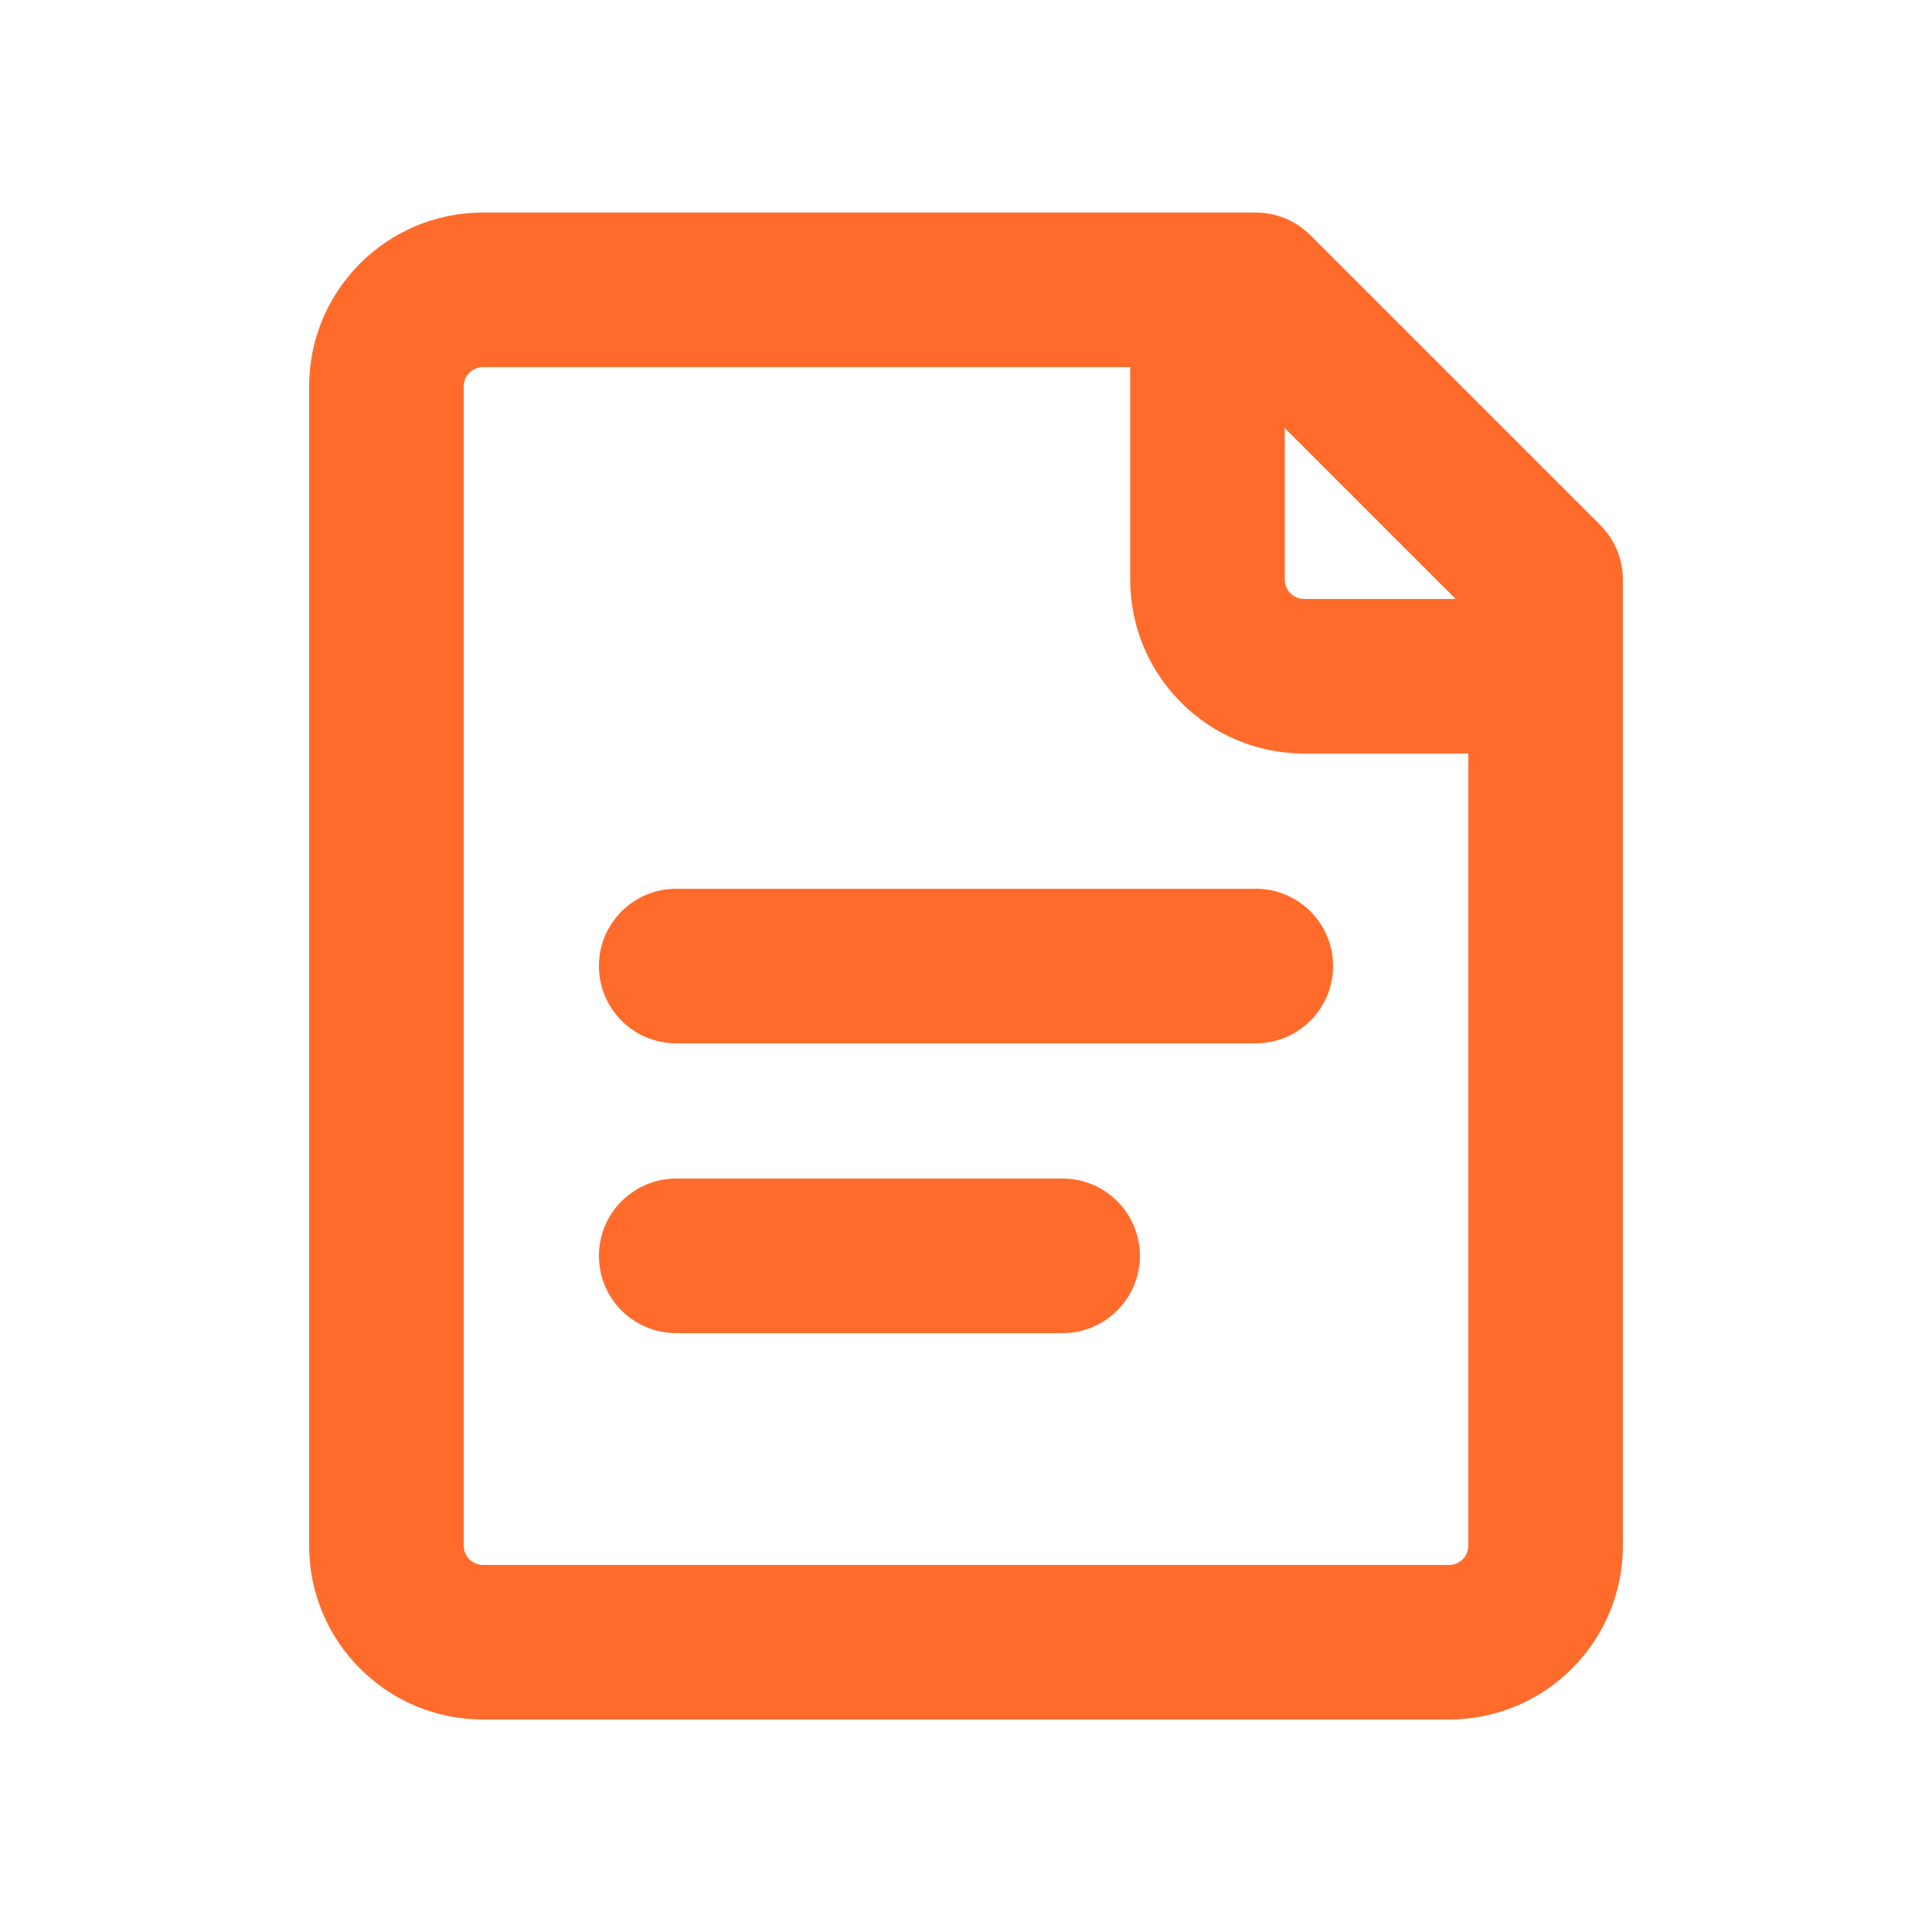
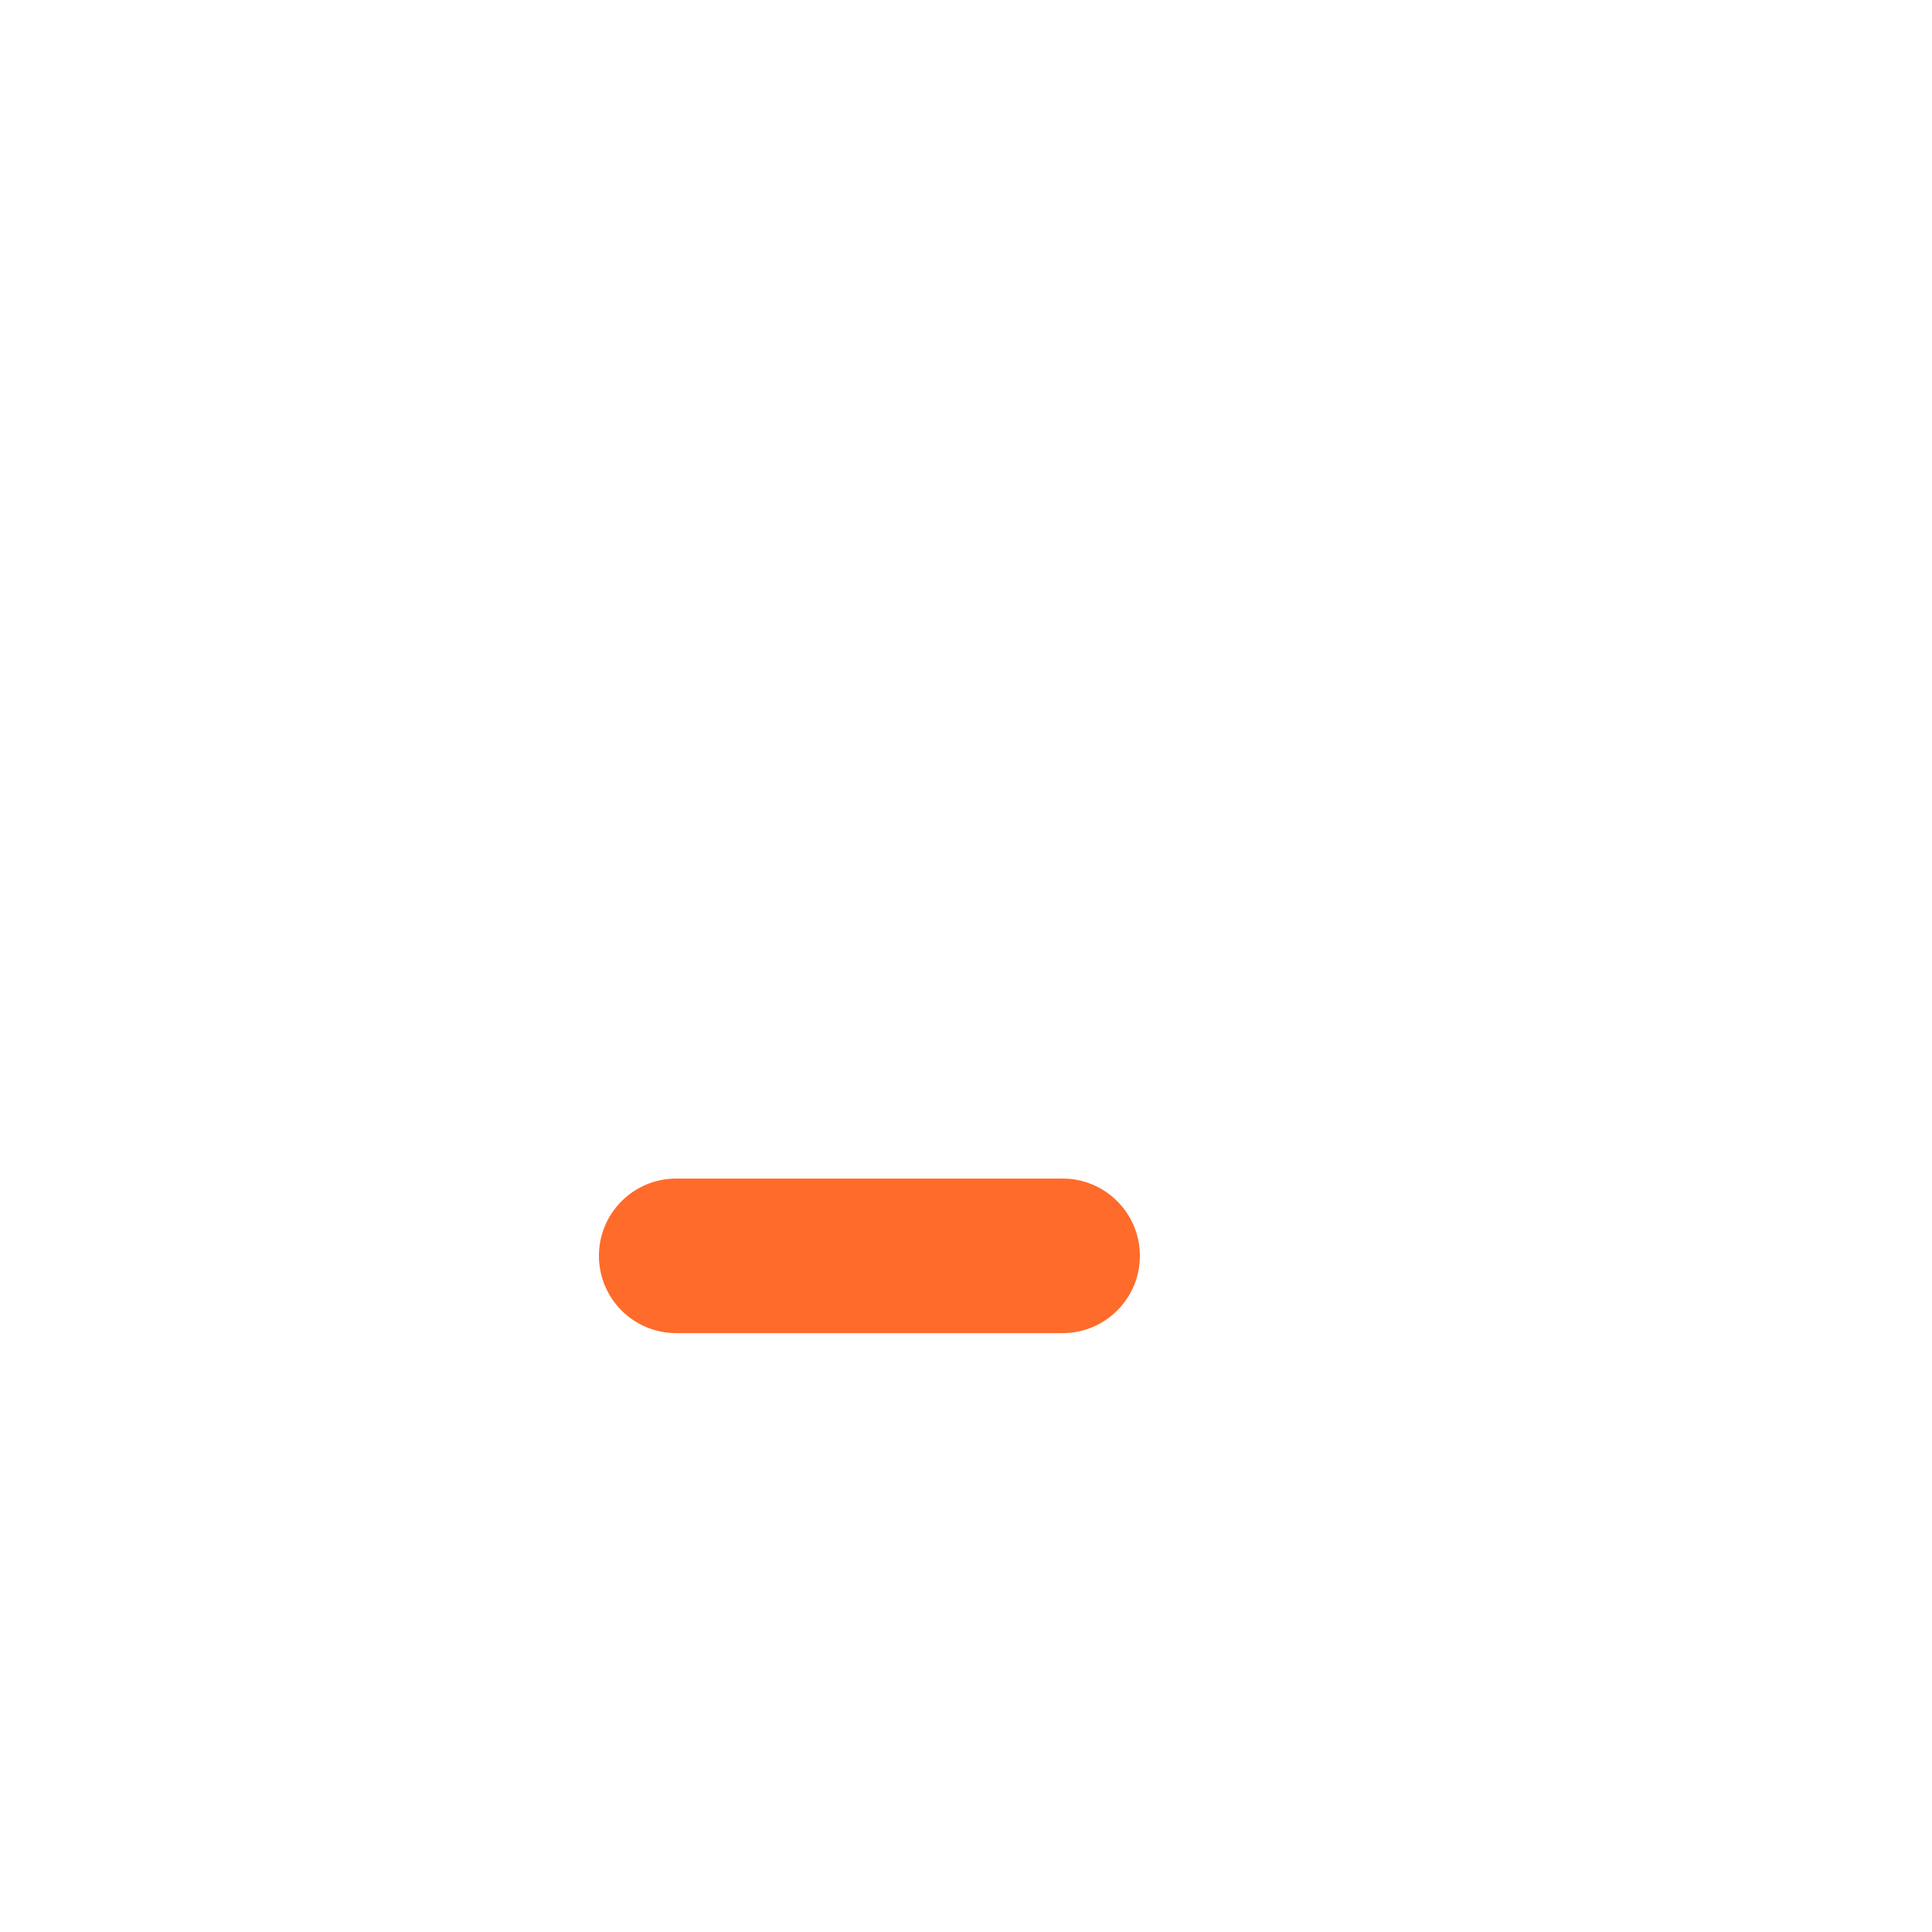
<svg xmlns="http://www.w3.org/2000/svg" width="48" height="48" viewBox="0 0 48 48" fill="none">
-   <path fill-rule="evenodd" clip-rule="evenodd" d="M7.68 9.601C7.68 7.215 9.614 5.281 12 5.281H31.2C31.709 5.281 32.197 5.484 32.557 5.844L39.757 13.044C40.117 13.404 40.32 13.892 40.32 14.401L40.32 38.401C40.32 40.787 38.386 42.721 36 42.721H12C9.614 42.721 7.68 40.787 7.68 38.401L7.68 9.601ZM12 9.121C11.735 9.121 11.52 9.336 11.52 9.601L11.52 38.401C11.52 38.666 11.735 38.881 12 38.881H36C36.265 38.881 36.48 38.666 36.48 38.401L36.48 15.197L30.404 9.121H12Z" fill="#FF6B2B" />
-   <path fill-rule="evenodd" clip-rule="evenodd" d="M28.08 14.401V8.401H31.92V14.401C31.92 14.666 32.135 14.881 32.4 14.881H38.4V18.721H32.4C30.014 18.721 28.08 16.787 28.08 14.401Z" fill="#FF6B2B" />
-   <path fill-rule="evenodd" clip-rule="evenodd" d="M14.88 24.001C14.88 22.941 15.739 22.081 16.8 22.081H31.2C32.26 22.081 33.12 22.941 33.12 24.001C33.12 25.062 32.26 25.921 31.2 25.921H16.8C15.739 25.921 14.88 25.062 14.88 24.001Z" fill="#FF6B2B" />
  <path fill-rule="evenodd" clip-rule="evenodd" d="M14.88 31.201C14.88 30.141 15.739 29.281 16.8 29.281H26.4C27.46 29.281 28.32 30.141 28.32 31.201C28.32 32.262 27.46 33.121 26.4 33.121H16.8C15.739 33.121 14.88 32.262 14.88 31.201Z" fill="#FF6B2B" />
</svg>